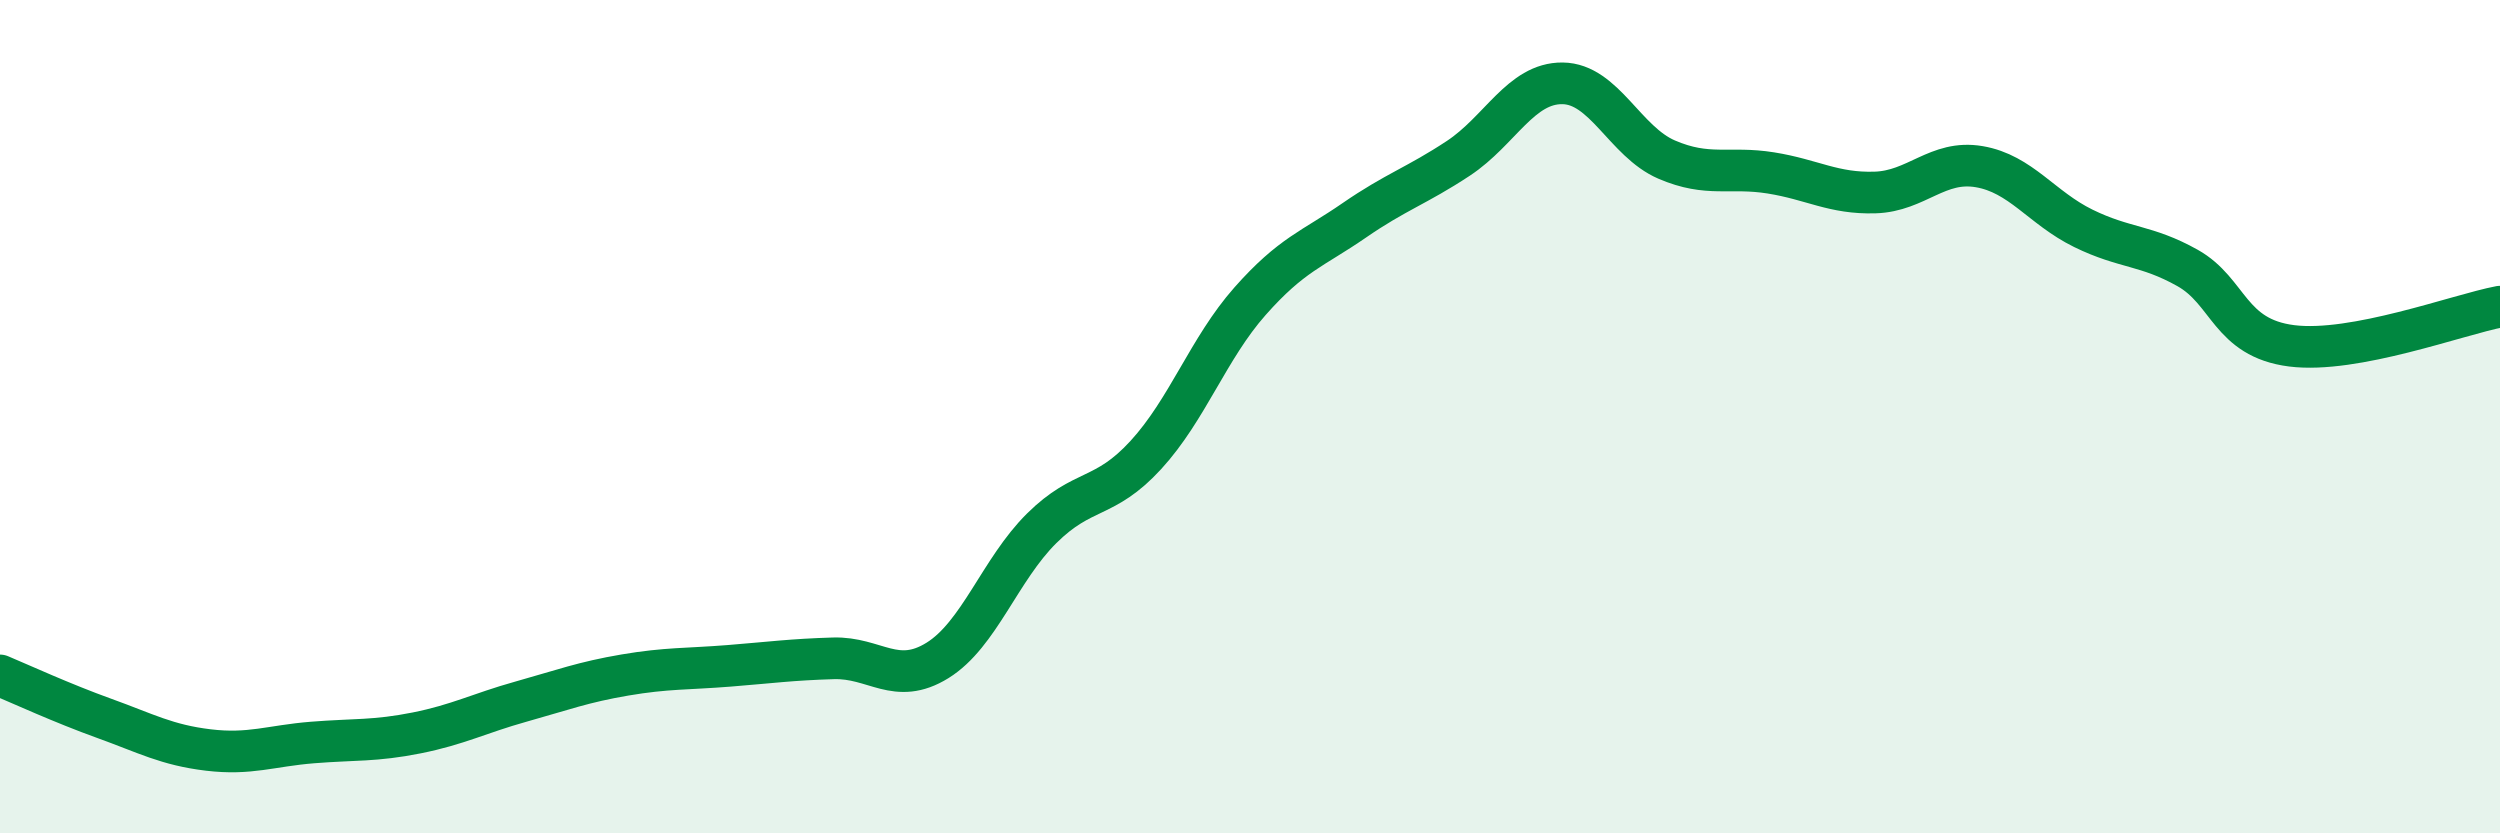
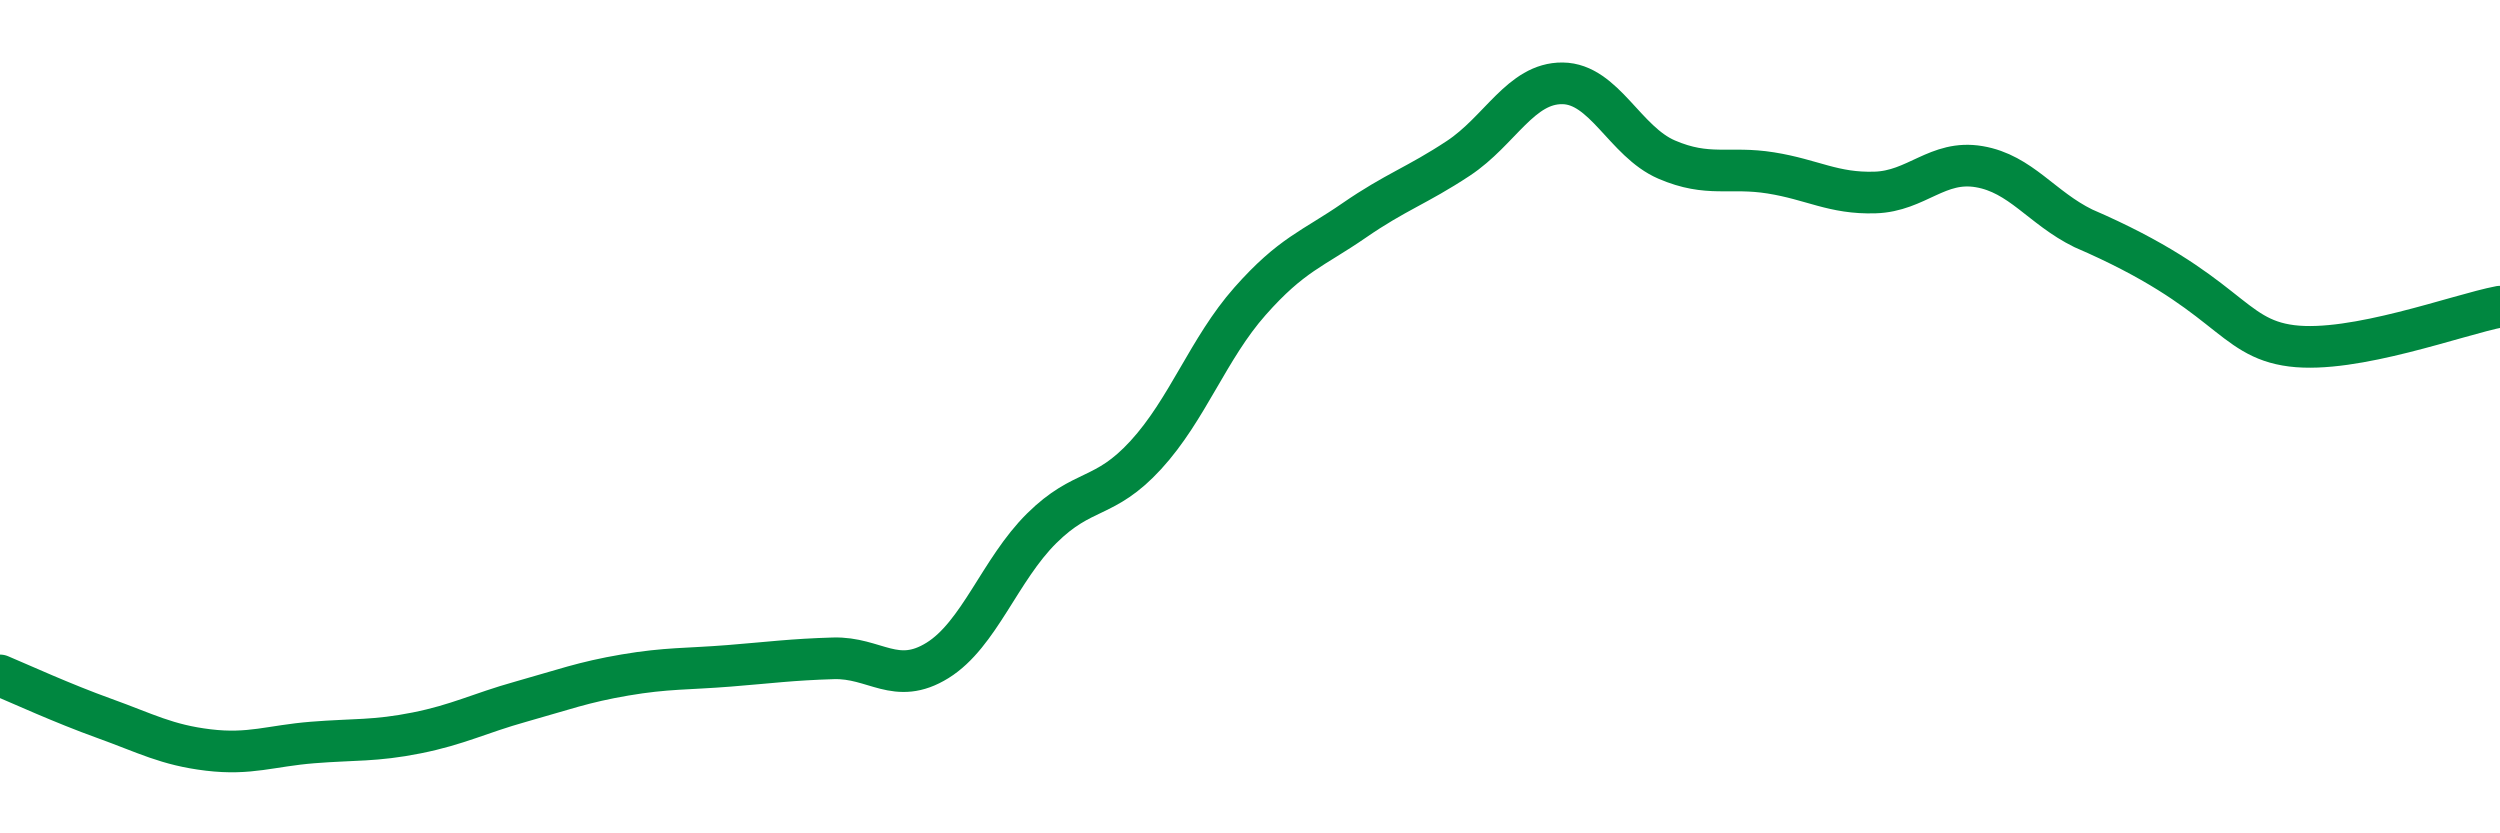
<svg xmlns="http://www.w3.org/2000/svg" width="60" height="20" viewBox="0 0 60 20">
-   <path d="M 0,16.21 C 0.5,16.42 1.5,16.88 2.5,17.24 C 3.5,17.6 4,17.88 5,18 C 6,18.12 6.5,17.9 7.5,17.82 C 8.5,17.74 9,17.79 10,17.59 C 11,17.39 11.5,17.12 12.5,16.84 C 13.5,16.56 14,16.37 15,16.2 C 16,16.03 16.5,16.06 17.5,15.98 C 18.5,15.9 19,15.83 20,15.8 C 21,15.77 21.5,16.47 22.5,15.85 C 23.5,15.23 24,13.67 25,12.68 C 26,11.69 26.5,12.01 27.5,10.92 C 28.5,9.83 29,8.36 30,7.23 C 31,6.1 31.5,5.98 32.5,5.29 C 33.5,4.6 34,4.46 35,3.8 C 36,3.14 36.5,1.99 37.5,2 C 38.5,2.01 39,3.4 40,3.83 C 41,4.26 41.5,3.99 42.5,4.15 C 43.5,4.31 44,4.65 45,4.62 C 46,4.59 46.5,3.83 47.5,4 C 48.5,4.17 49,4.99 50,5.48 C 51,5.97 51.5,5.87 52.5,6.43 C 53.5,6.99 53.5,8.11 55,8.3 C 56.5,8.49 59,7.55 60,7.36L60 20L0 20Z" fill="#008740" opacity="0.1" stroke-linecap="round" stroke-linejoin="round" />
-   <path d="M 0,16.21 C 0.5,16.42 1.5,16.88 2.5,17.24 C 3.5,17.6 4,17.88 5,18 C 6,18.12 6.5,17.9 7.5,17.82 C 8.5,17.74 9,17.79 10,17.59 C 11,17.39 11.5,17.12 12.5,16.84 C 13.5,16.56 14,16.37 15,16.2 C 16,16.03 16.5,16.06 17.5,15.98 C 18.5,15.9 19,15.83 20,15.8 C 21,15.77 21.5,16.47 22.5,15.85 C 23.5,15.23 24,13.67 25,12.68 C 26,11.69 26.5,12.01 27.5,10.92 C 28.5,9.83 29,8.36 30,7.23 C 31,6.1 31.5,5.98 32.5,5.29 C 33.5,4.6 34,4.46 35,3.8 C 36,3.14 36.5,1.99 37.5,2 C 38.5,2.01 39,3.4 40,3.83 C 41,4.26 41.5,3.99 42.5,4.15 C 43.5,4.31 44,4.65 45,4.62 C 46,4.59 46.5,3.83 47.5,4 C 48.5,4.17 49,4.99 50,5.48 C 51,5.97 51.5,5.87 52.5,6.43 C 53.5,6.99 53.5,8.11 55,8.3 C 56.5,8.49 59,7.55 60,7.36" stroke="#008740" stroke-width="1" fill="none" stroke-linecap="round" stroke-linejoin="round" />
+   <path d="M 0,16.21 C 0.5,16.42 1.5,16.88 2.5,17.24 C 3.5,17.6 4,17.88 5,18 C 6,18.12 6.5,17.9 7.5,17.82 C 8.5,17.74 9,17.79 10,17.59 C 11,17.39 11.5,17.12 12.5,16.84 C 13.5,16.56 14,16.37 15,16.2 C 16,16.03 16.5,16.06 17.5,15.98 C 18.5,15.9 19,15.83 20,15.8 C 21,15.77 21.5,16.47 22.5,15.85 C 23.5,15.23 24,13.67 25,12.68 C 26,11.69 26.5,12.01 27.5,10.92 C 28.5,9.83 29,8.36 30,7.23 C 31,6.1 31.5,5.98 32.5,5.29 C 33.5,4.6 34,4.46 35,3.8 C 36,3.14 36.5,1.99 37.5,2 C 38.5,2.01 39,3.4 40,3.83 C 41,4.26 41.5,3.99 42.5,4.15 C 43.5,4.31 44,4.65 45,4.62 C 46,4.59 46.5,3.83 47.5,4 C 48.5,4.17 49,4.99 50,5.48 C 53.5,6.99 53.5,8.11 55,8.3 C 56.5,8.49 59,7.55 60,7.36" stroke="#008740" stroke-width="1" fill="none" stroke-linecap="round" stroke-linejoin="round" />
</svg>